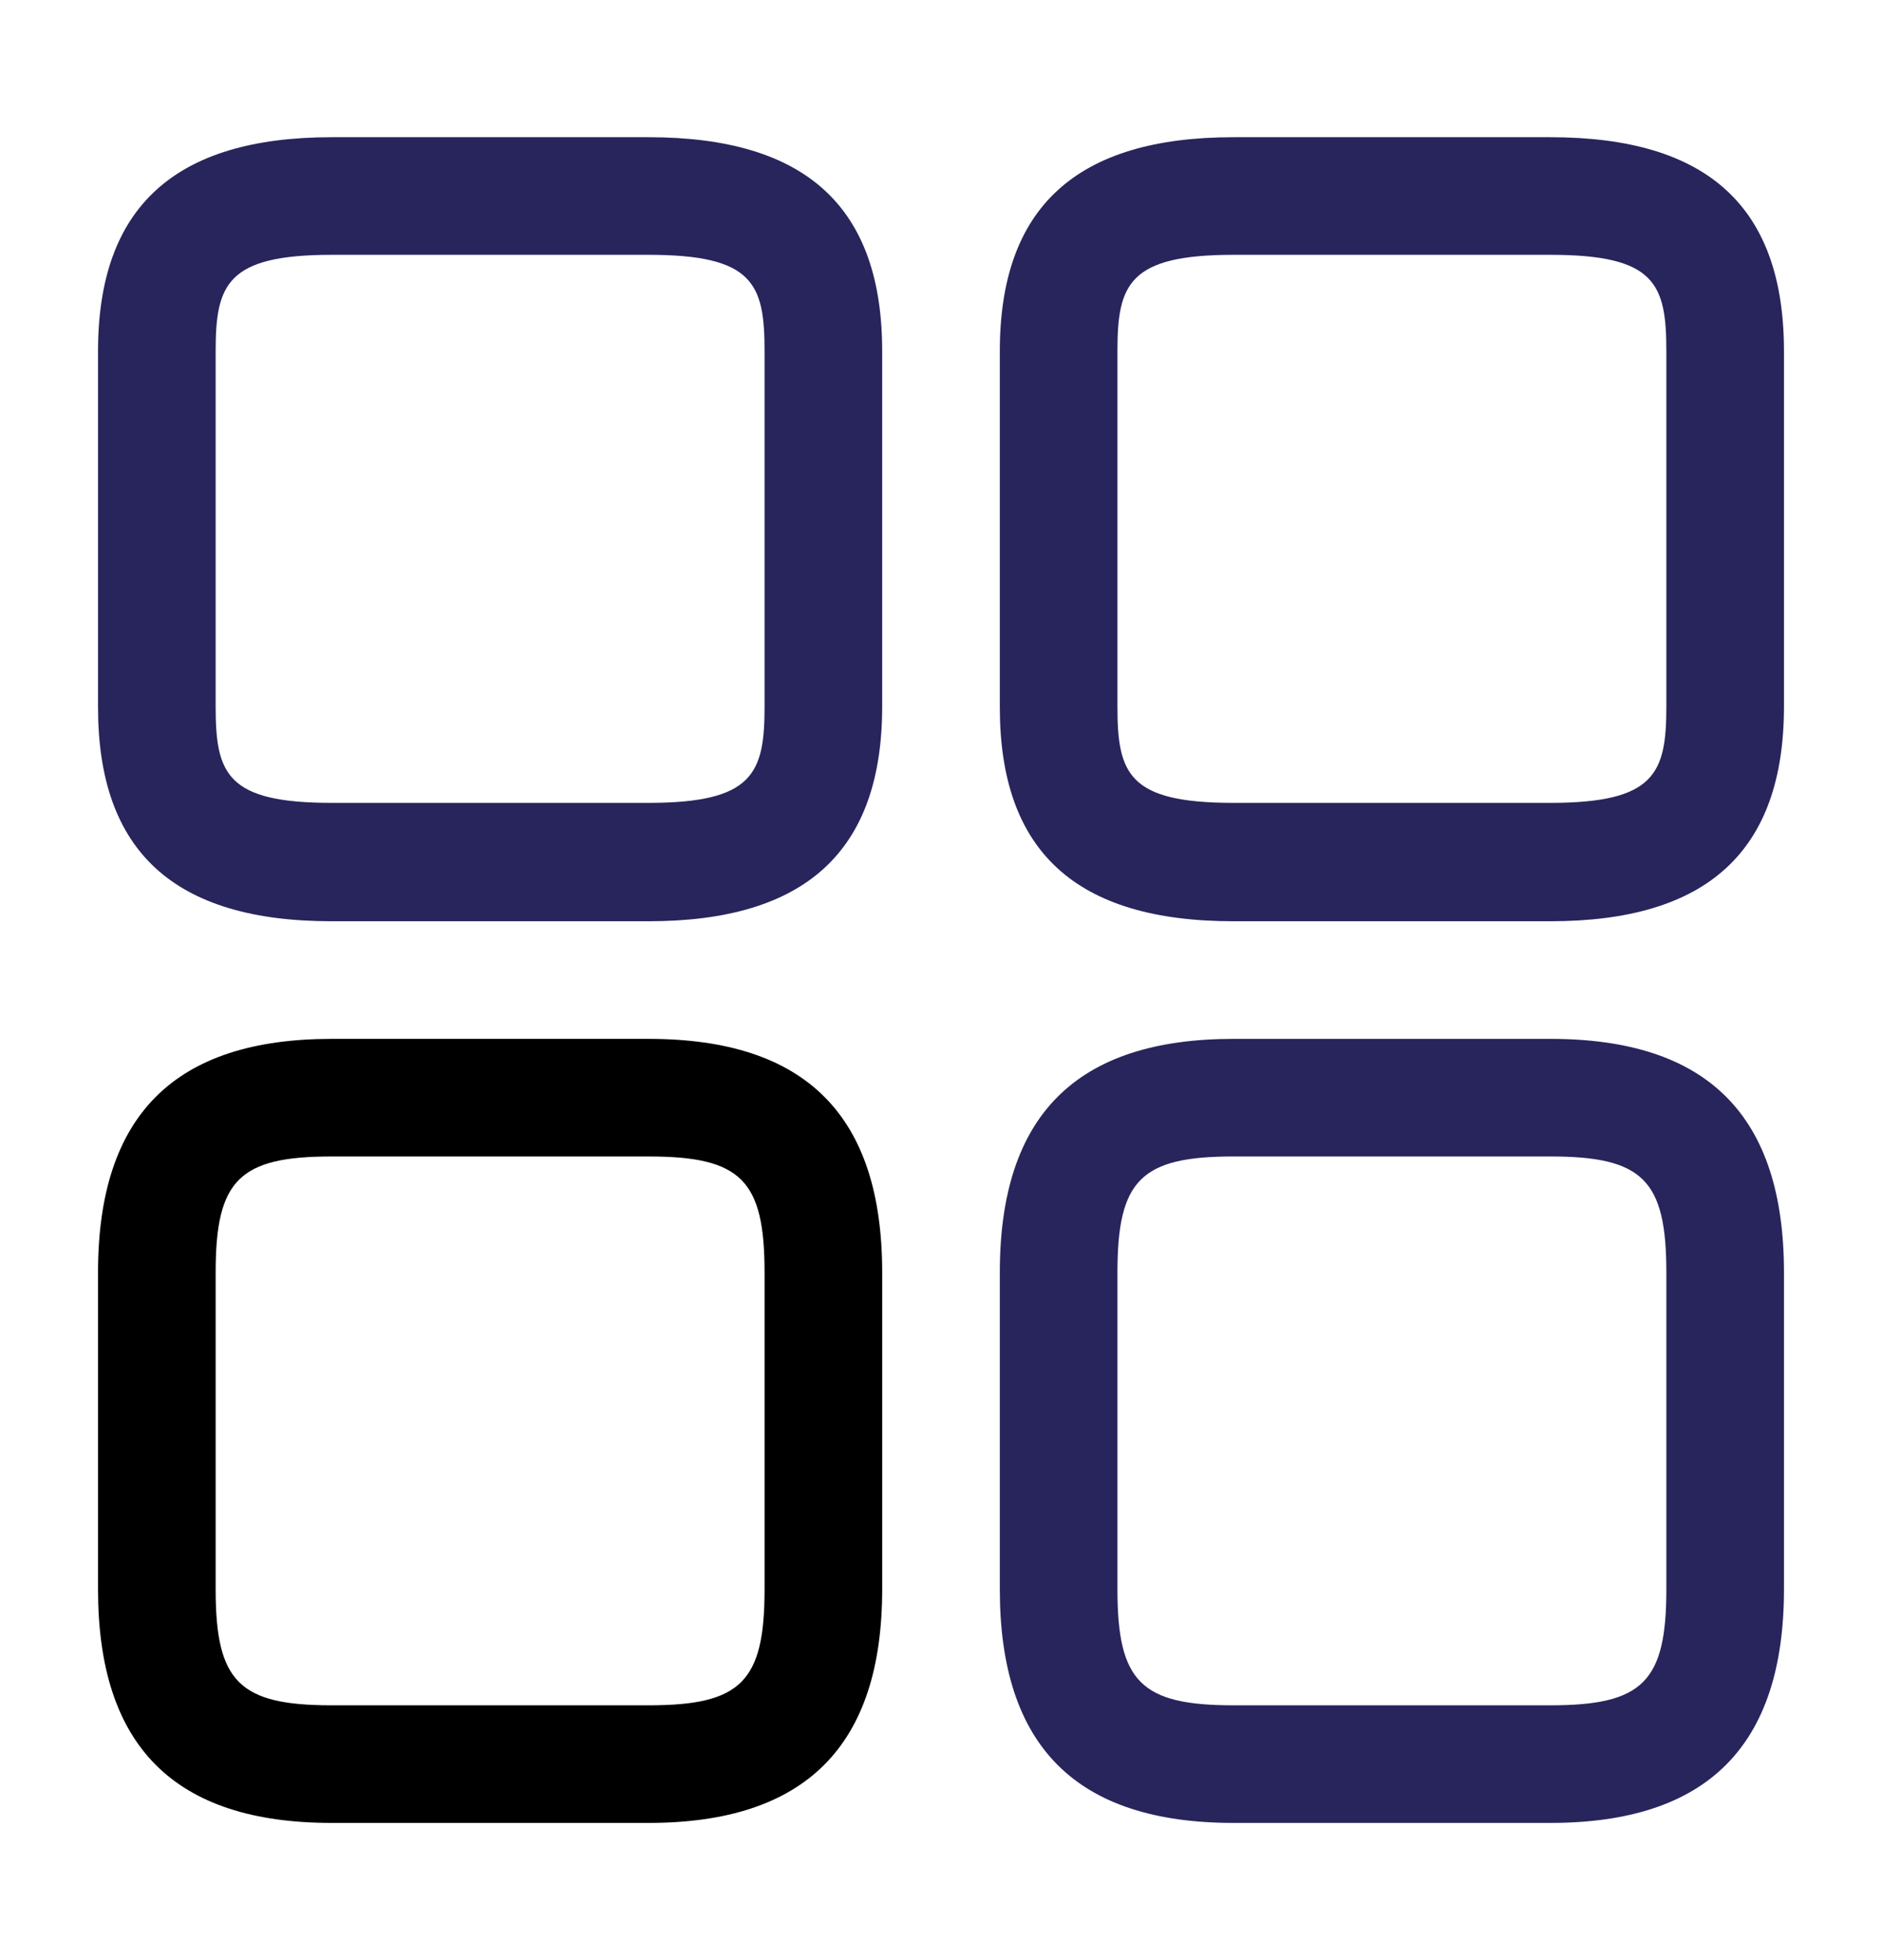
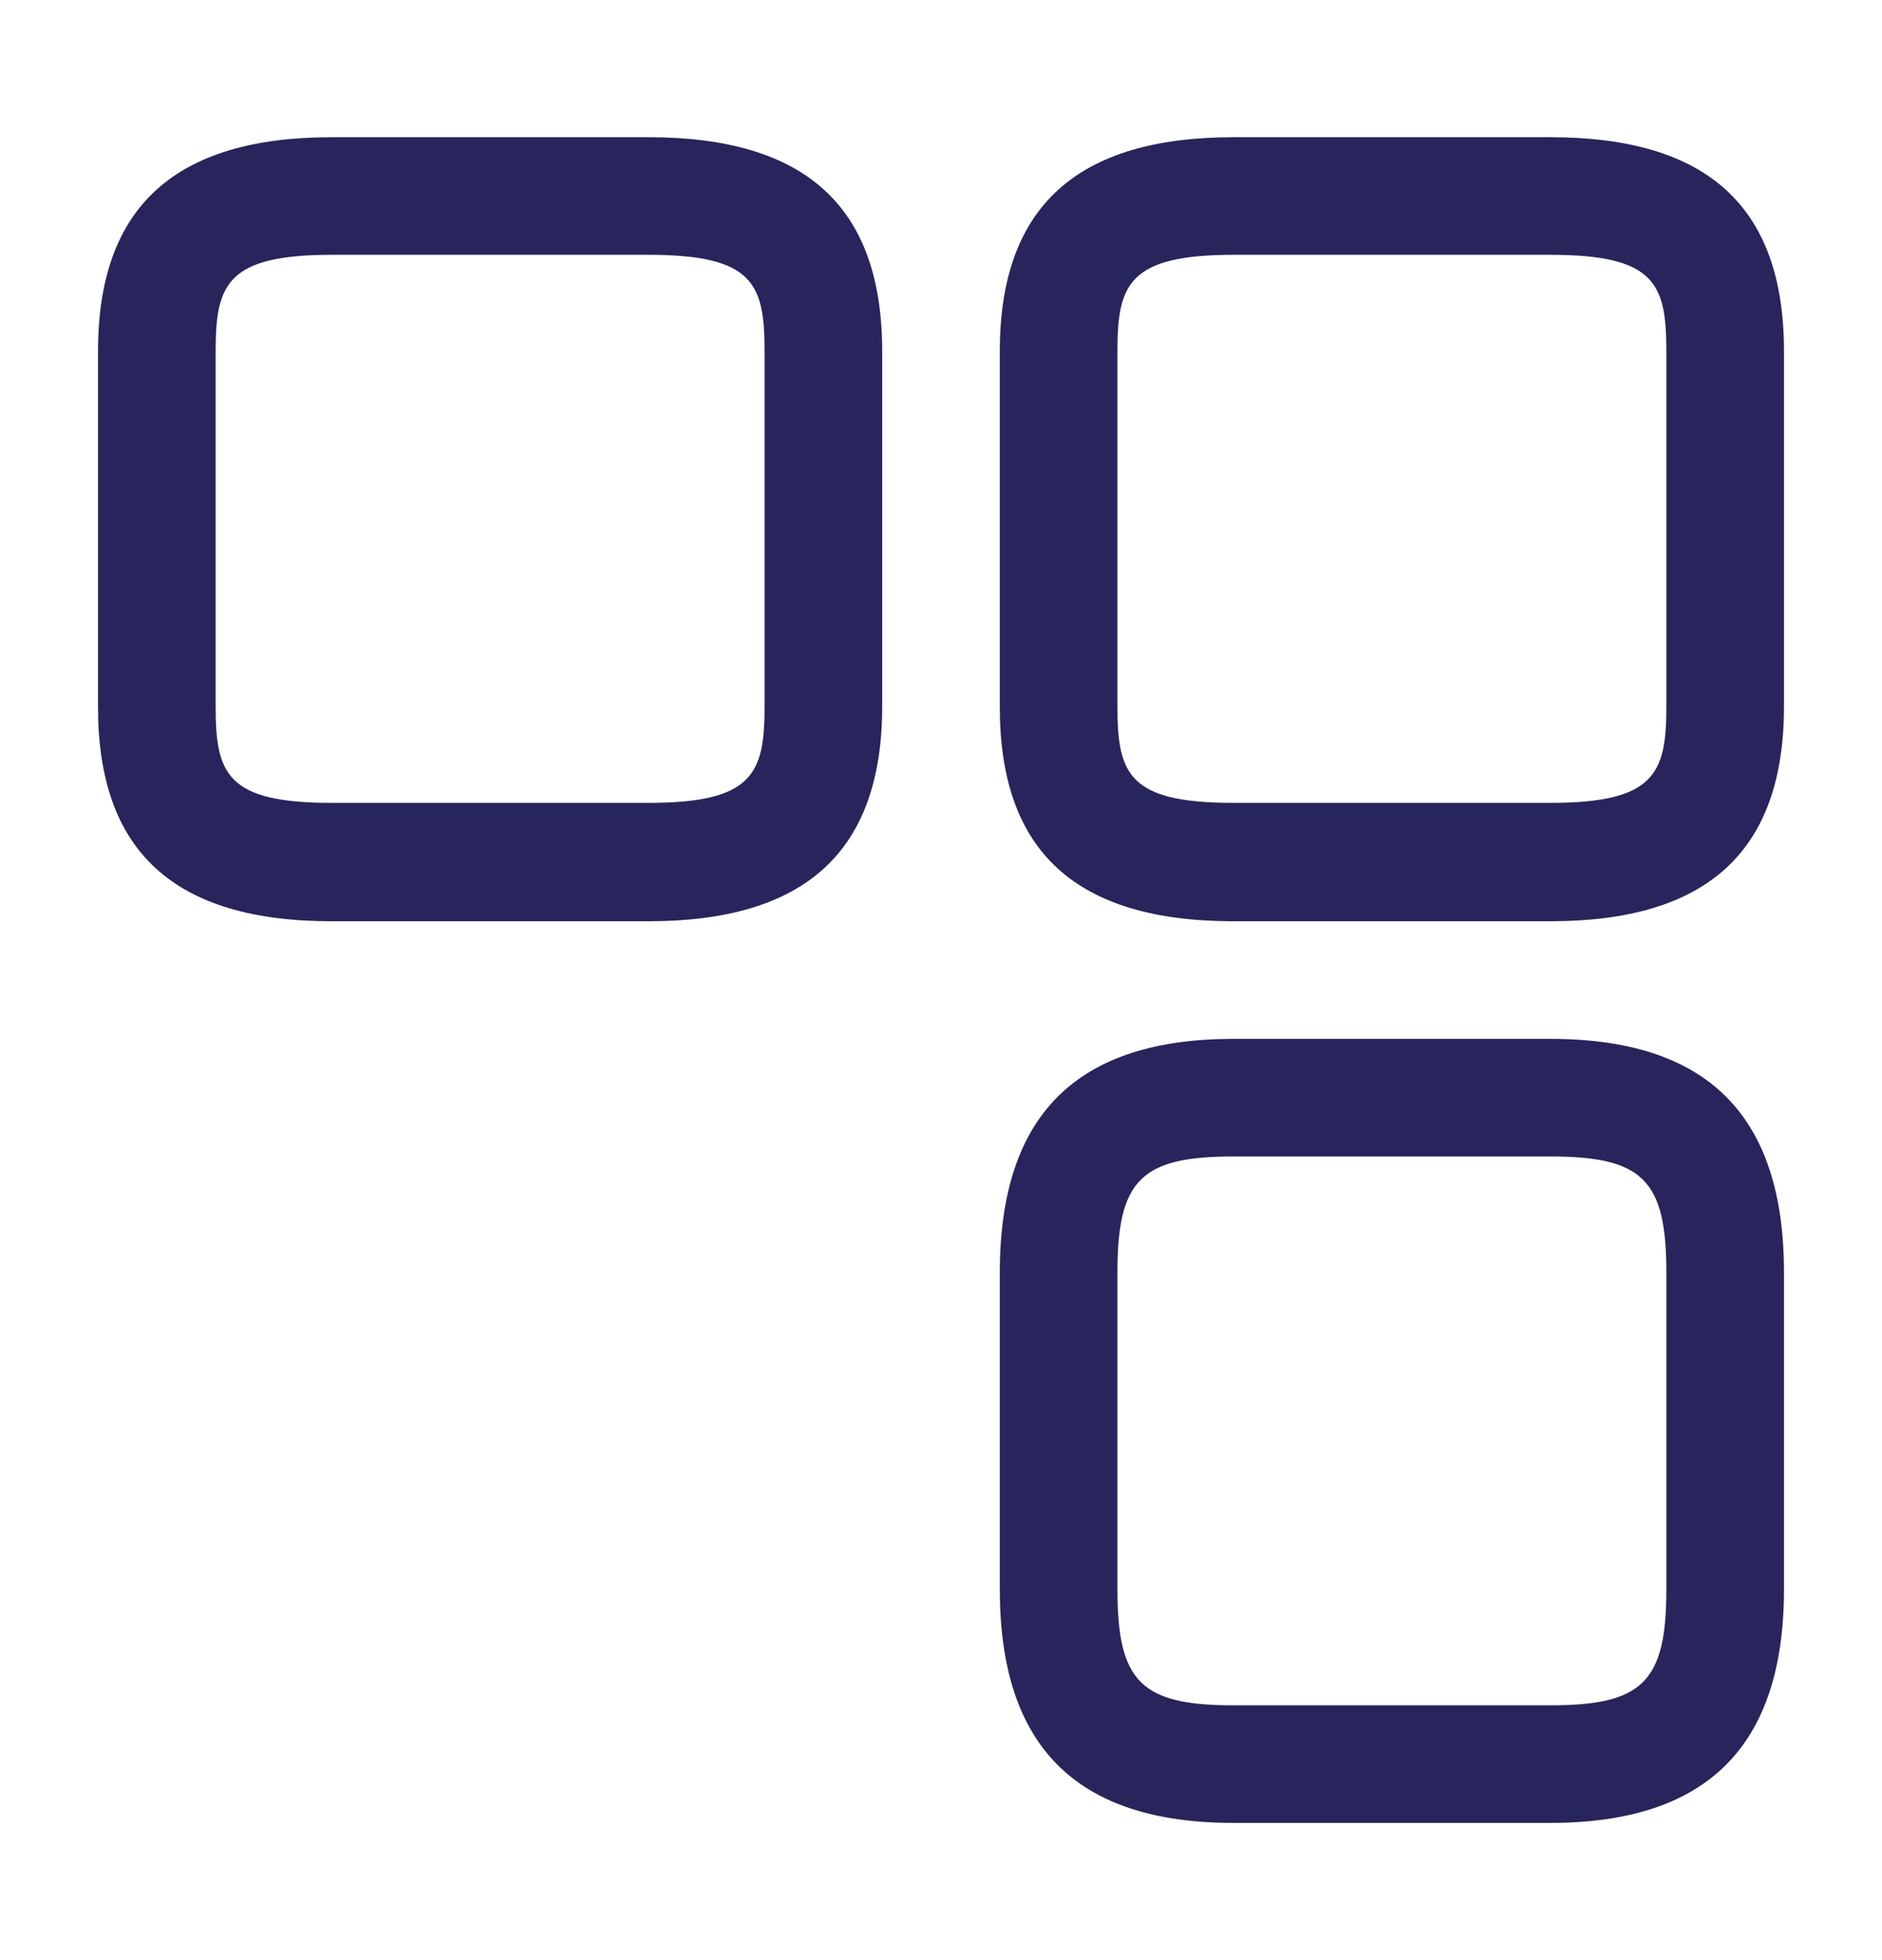
<svg xmlns="http://www.w3.org/2000/svg" width="24" height="25" viewBox="0 0 24 25" fill="none">
  <g id="vuesax/outline/element-3">
    <g id="element-3">
      <path id="Vector" d="M19.77 11.75H15.73C13.72 11.75 12.75 10.86 12.75 9.02V4.48C12.75 2.64 13.73 1.75 15.73 1.75H19.77C21.78 1.75 22.75 2.64 22.75 4.48V9.01C22.75 10.86 21.77 11.75 19.77 11.75ZM15.73 3.25C14.39 3.25 14.25 3.63 14.25 4.48V9.01C14.25 9.87 14.39 10.24 15.73 10.24H19.77C21.11 10.24 21.25 9.86 21.25 9.01V4.48C21.25 3.62 21.11 3.25 19.77 3.25H15.73Z" fill="#28255C" />
      <path id="Vector_2" d="M19.77 23.25H15.73C13.72 23.25 12.75 22.27 12.75 20.27V16.23C12.75 14.22 13.73 13.25 15.73 13.25H19.77C21.78 13.25 22.75 14.23 22.75 16.23V20.27C22.75 22.27 21.77 23.25 19.77 23.25ZM15.73 14.75C14.55 14.75 14.25 15.05 14.25 16.23V20.27C14.25 21.45 14.55 21.75 15.73 21.75H19.77C20.95 21.75 21.25 21.45 21.25 20.27V16.23C21.25 15.05 20.95 14.75 19.77 14.75H15.73Z" fill="#28255C" />
      <path id="Vector_3" d="M8.27 11.75H4.23C2.22 11.75 1.25 10.86 1.25 9.02V4.48C1.25 2.64 2.23 1.75 4.23 1.75H8.27C10.28 1.75 11.25 2.64 11.25 4.48V9.01C11.25 10.86 10.27 11.75 8.27 11.75ZM4.23 3.25C2.89 3.25 2.75 3.63 2.75 4.48V9.01C2.75 9.87 2.89 10.24 4.23 10.24H8.27C9.61 10.24 9.75 9.86 9.75 9.01V4.48C9.75 3.62 9.61 3.25 8.27 3.25H4.23Z" fill="#28255C" />
-       <path id="Vector_4" d="M8.27 23.25H4.23C2.22 23.25 1.25 22.27 1.25 20.27V16.23C1.25 14.22 2.23 13.25 4.23 13.25H8.27C10.28 13.25 11.25 14.23 11.25 16.23V20.27C11.25 22.27 10.27 23.25 8.27 23.25ZM4.23 14.75C3.05 14.75 2.75 15.05 2.75 16.23V20.27C2.75 21.45 3.05 21.75 4.23 21.75H8.27C9.45 21.75 9.75 21.45 9.75 20.27V16.23C9.75 15.05 9.45 14.75 8.27 14.75H4.23Z" fill="black" />
    </g>
  </g>
</svg>